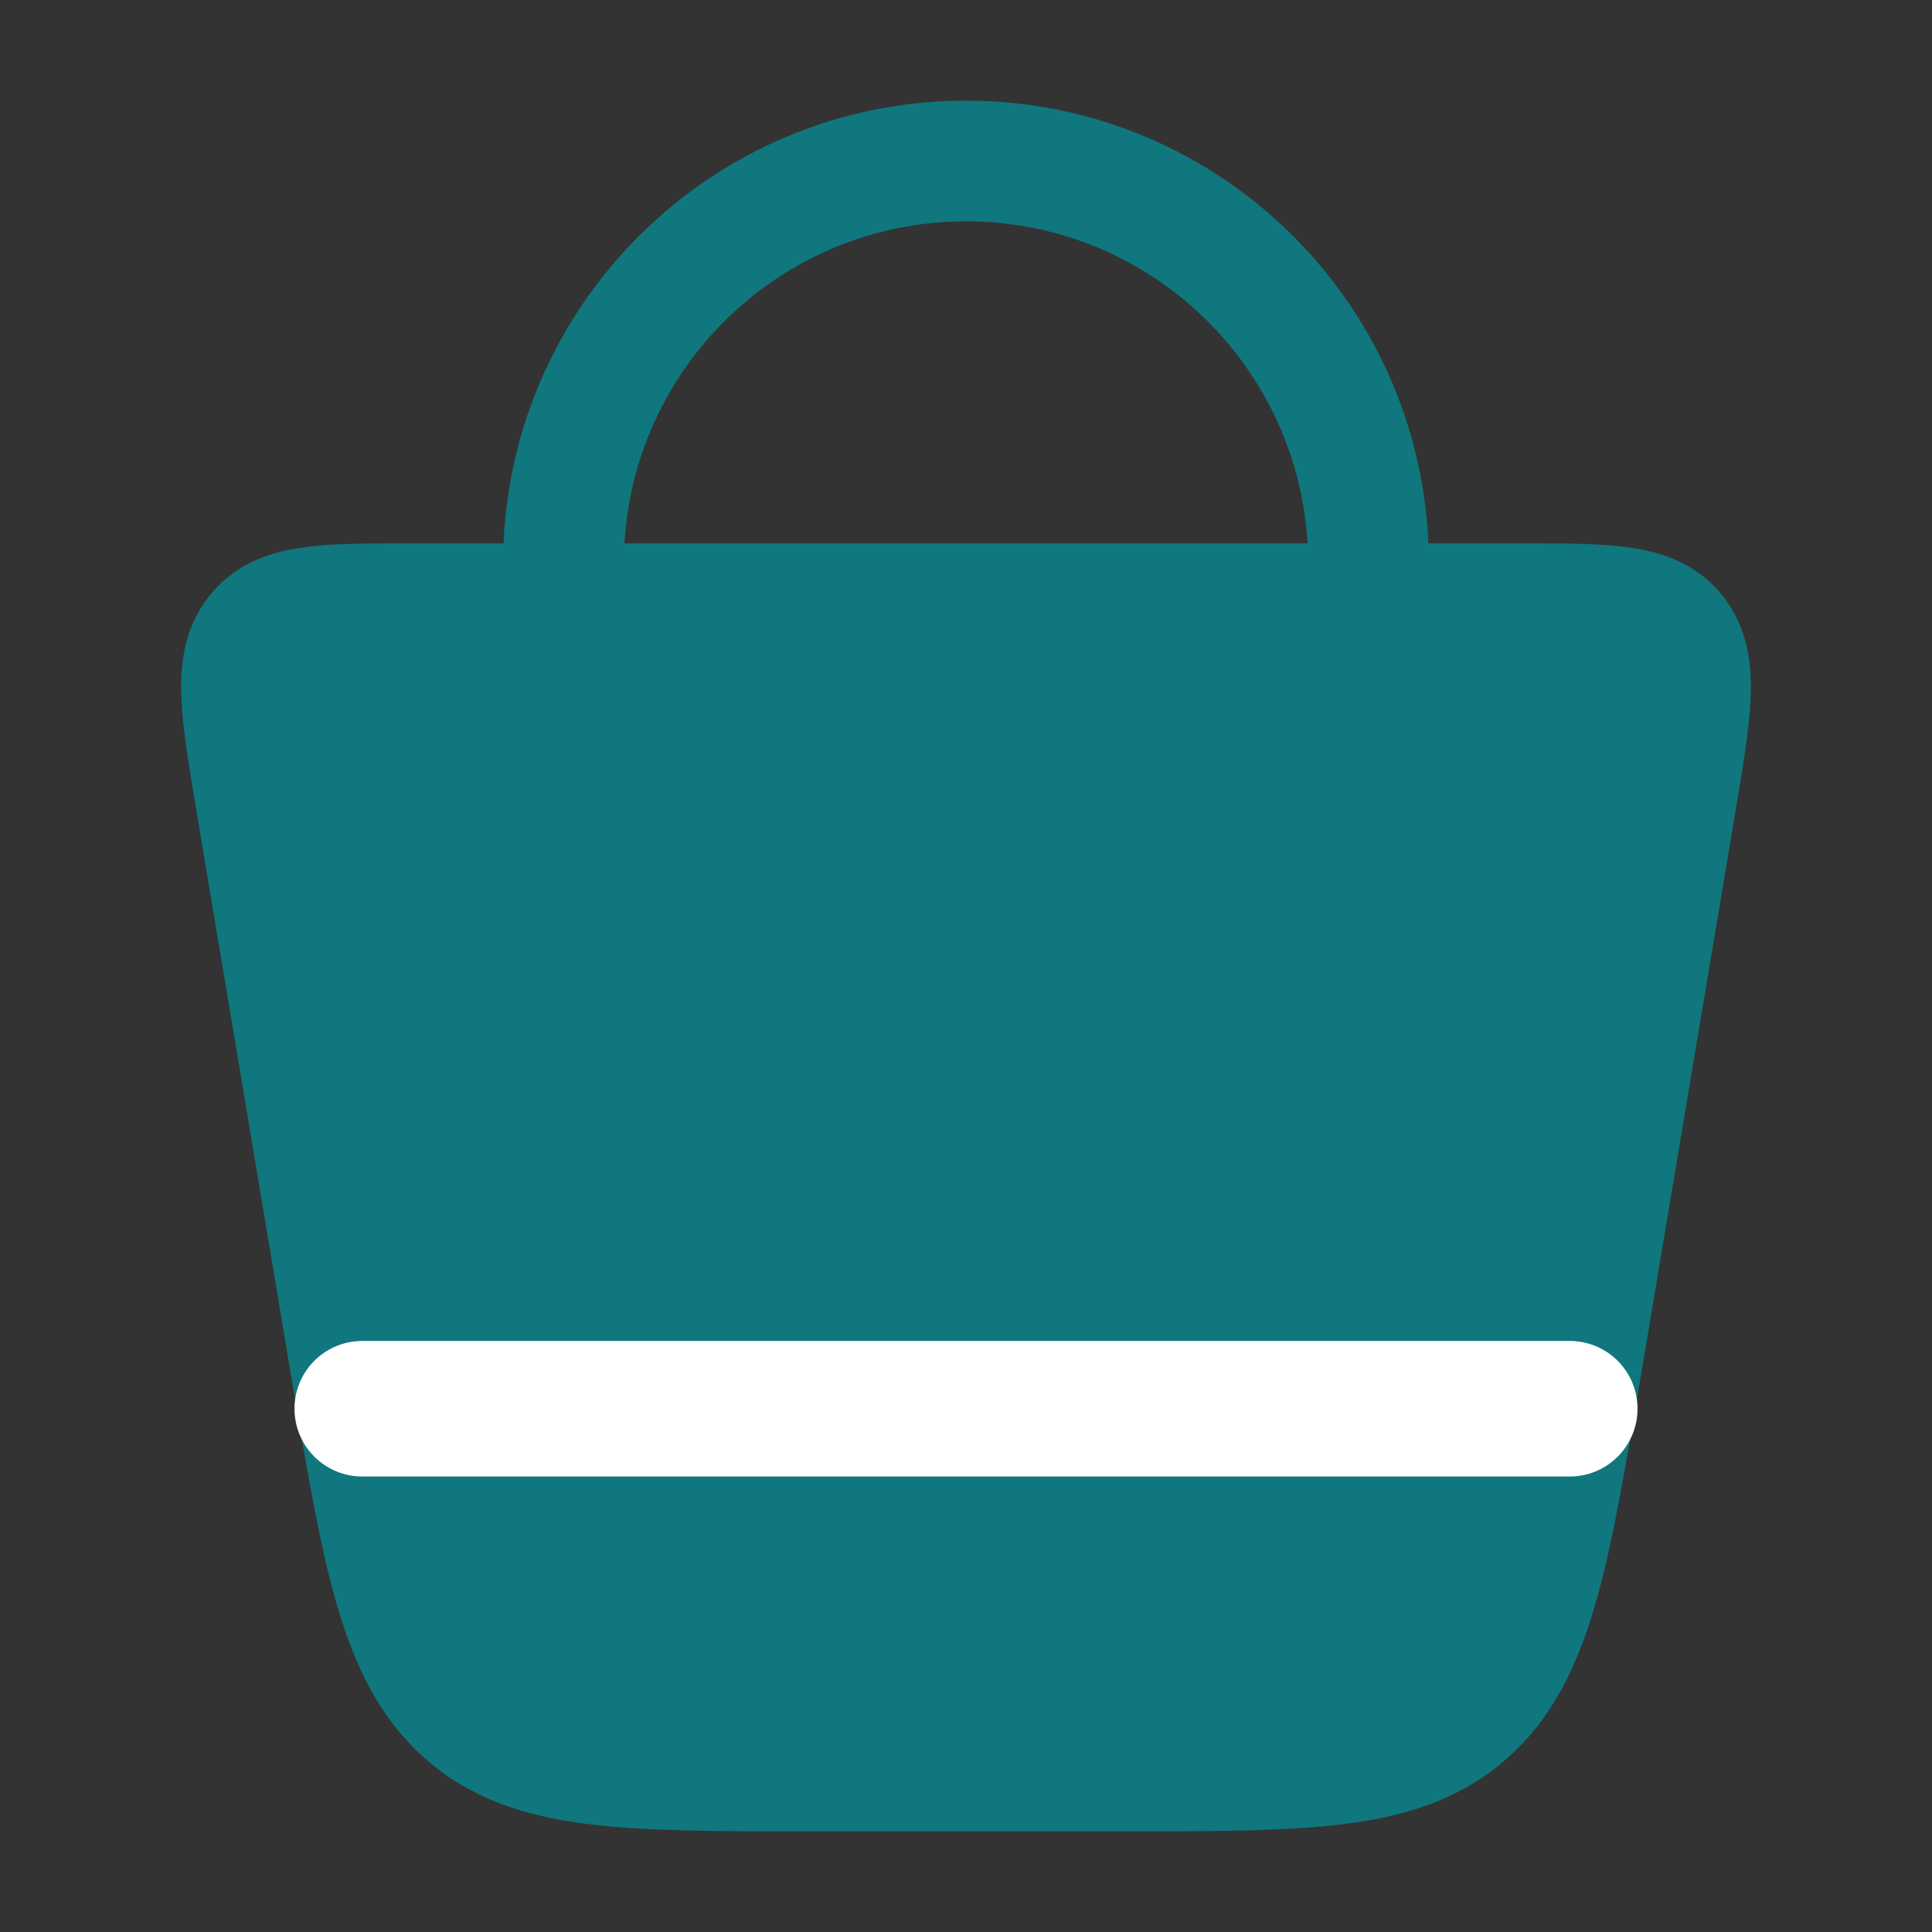
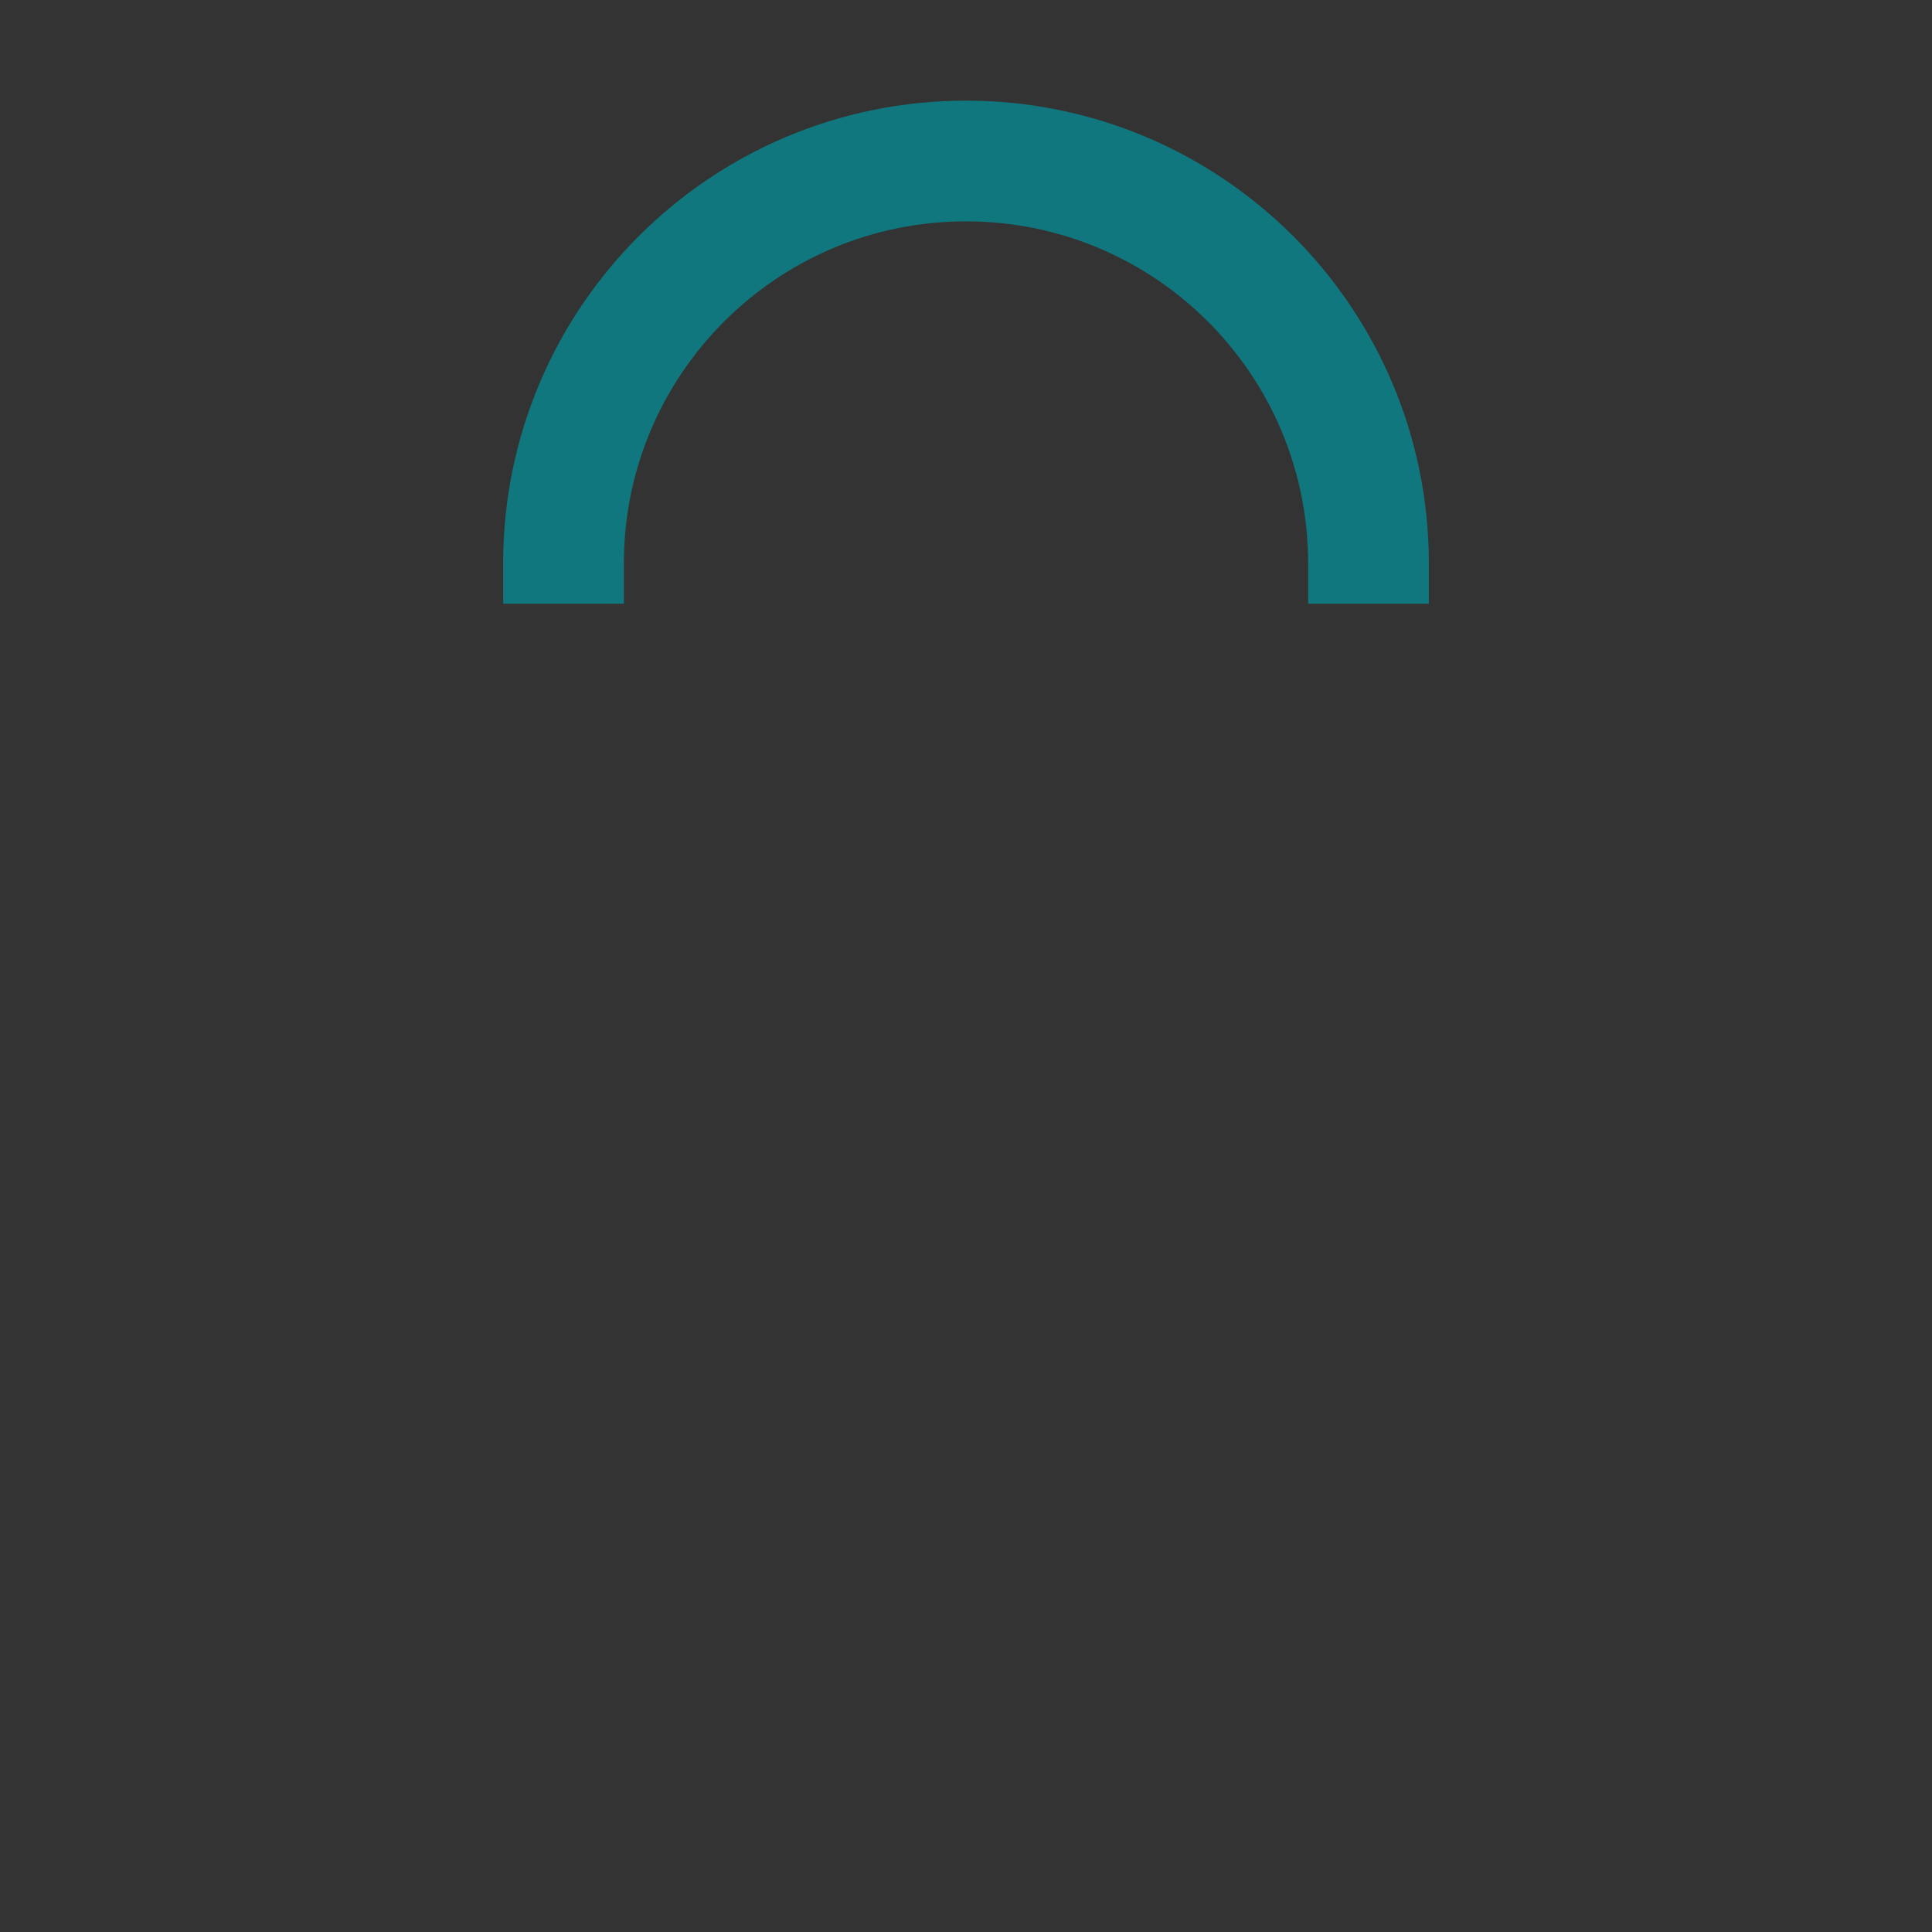
<svg xmlns="http://www.w3.org/2000/svg" width="57" height="57" viewBox="0 0 57 57" fill="none">
  <rect x="0" y="0" width="57" height="57" fill="#333333" stroke="none" />
-   <path d="M10.309 40.086L7.547 23.597C7.098 20.915 6.874 19.574 7.565 18.693C8.257 17.812 9.535 17.812 12.091 17.812H44.909C47.465 17.812 48.743 17.812 49.435 18.693C50.127 19.574 49.902 20.915 49.453 23.597L46.69 40.086C45.716 45.9 45.23 48.807 43.301 50.529C41.372 52.25 38.602 52.25 33.061 52.25H23.939C18.398 52.25 15.628 52.25 13.699 50.529C11.771 48.807 11.284 45.9 10.309 40.086Z" fill="#0F777D" stroke="#0F777D" stroke-width="3.562" />
  <path d="M16.625 17.812V16.625C16.625 10.067 21.942 4.75 28.5 4.75C35.058 4.75 40.375 10.067 40.375 16.625V17.812" stroke="#0F777D" stroke-width="3.562" />
-   <path d="M10.688 41.562H46.312H10.688Z" fill="#0F777D" />
-   <path d="M10.688 41.562H46.312" stroke="white" stroke-width="4" stroke-linecap="round" />
</svg>